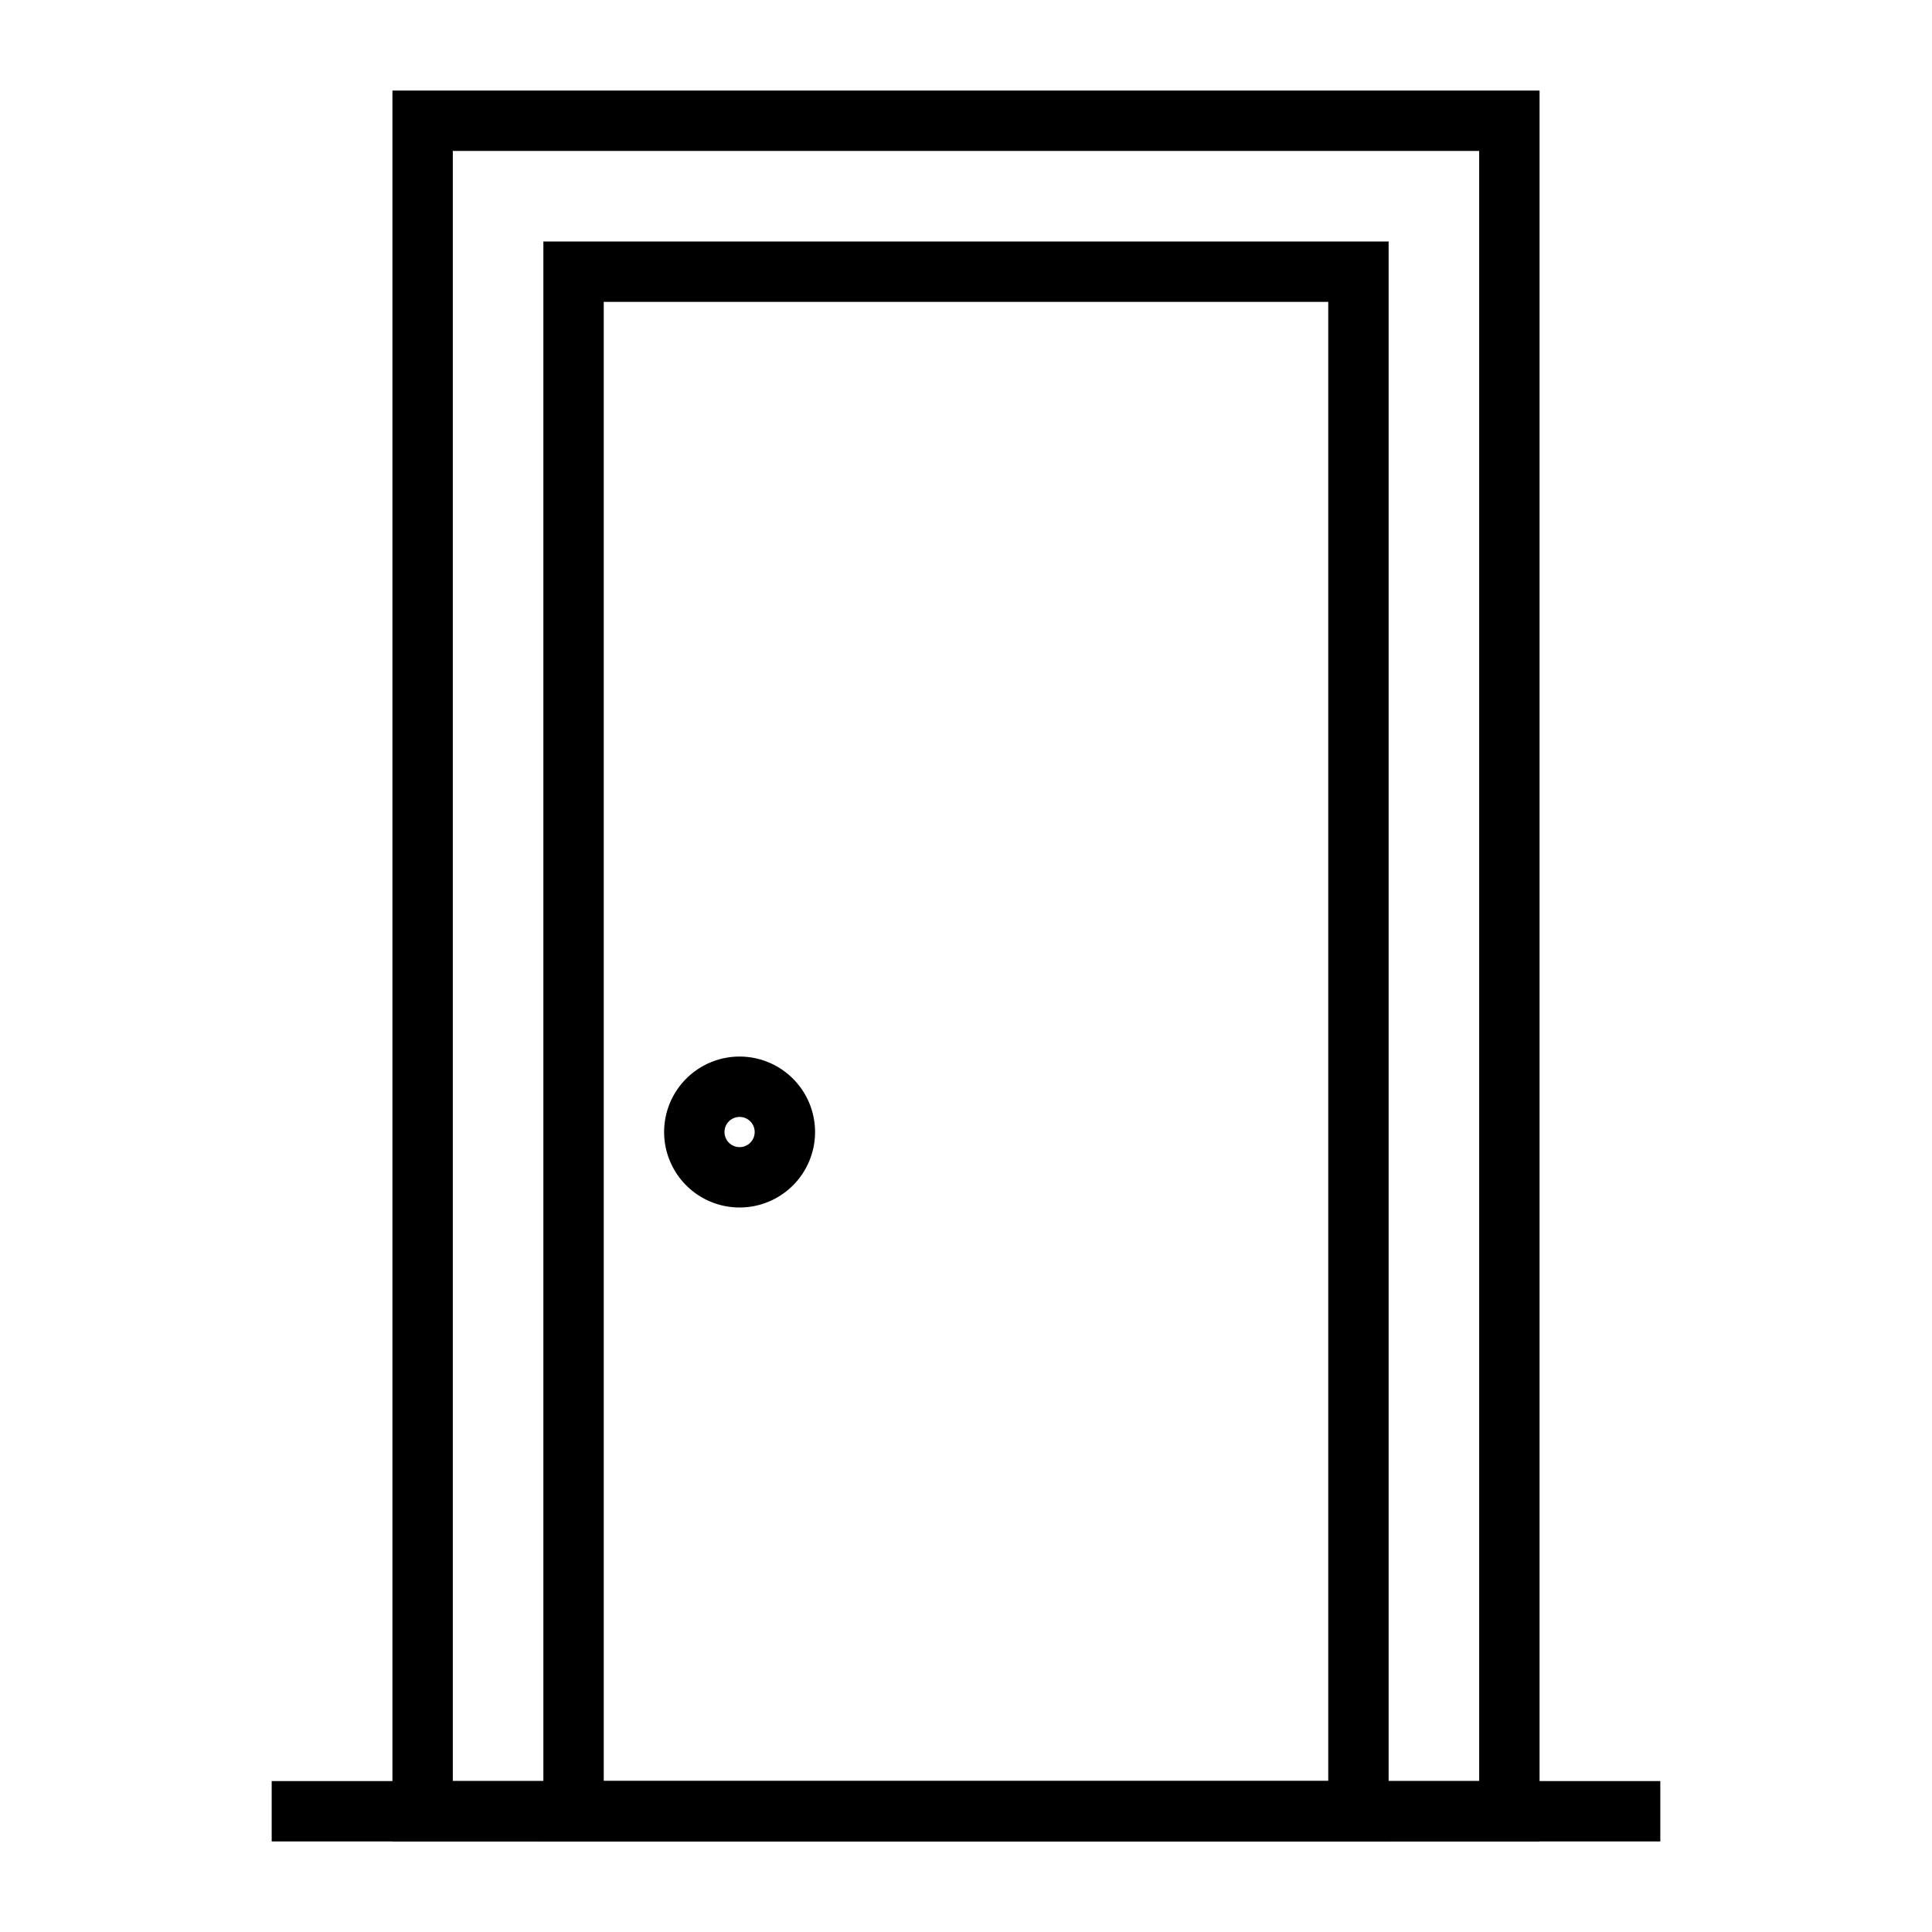
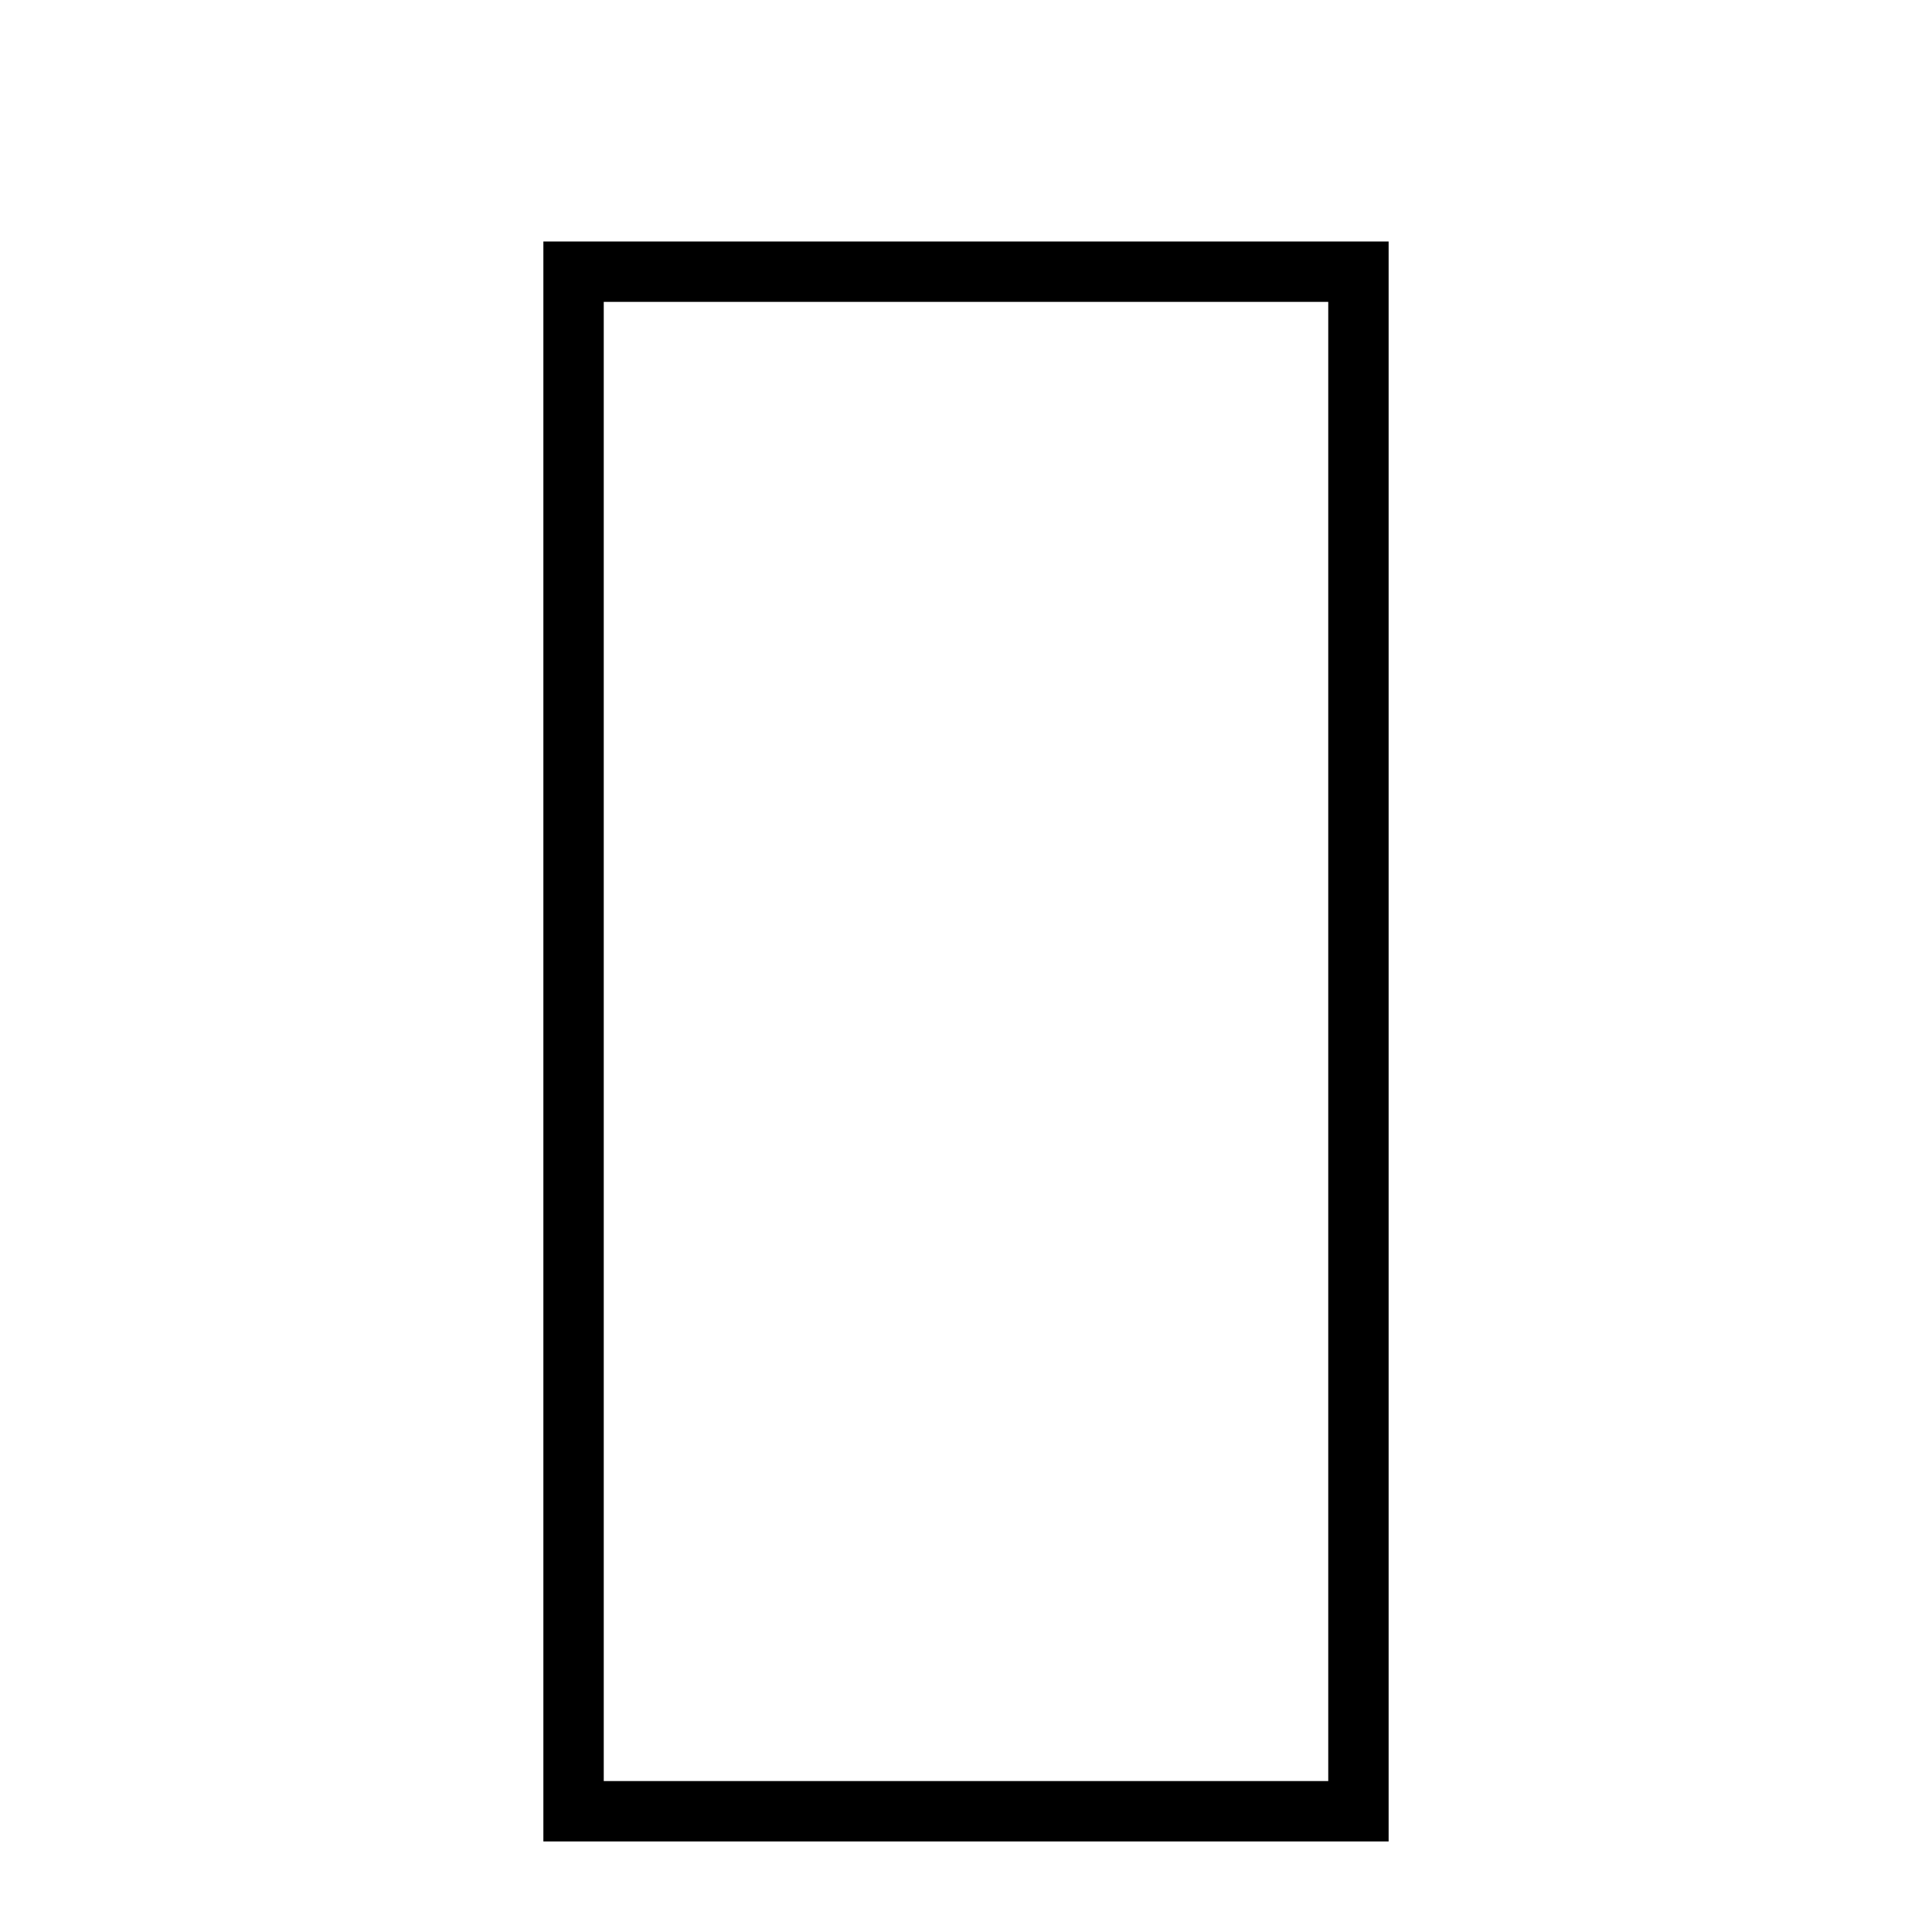
<svg xmlns="http://www.w3.org/2000/svg" width="512" viewBox="0 0 64 64" height="512">
  <g id="Layer_67">
-     <path d="m51 61h-38v-58h38zm-36-2h34v-54h-34z" />
    <path d="m46 61h-28v-53h28zm-26-2h24v-49h-24z" />
-     <path d="m9 59h46v2h-46z" />
-     <path d="m24.5 40a2.5 2.5 0 1 1 2.5-2.5 2.5 2.5 0 0 1 -2.5 2.5zm0-3a.5.5 0 1 0 .5.5.5.5 0 0 0 -.5-.5z" />
  </g>
</svg>